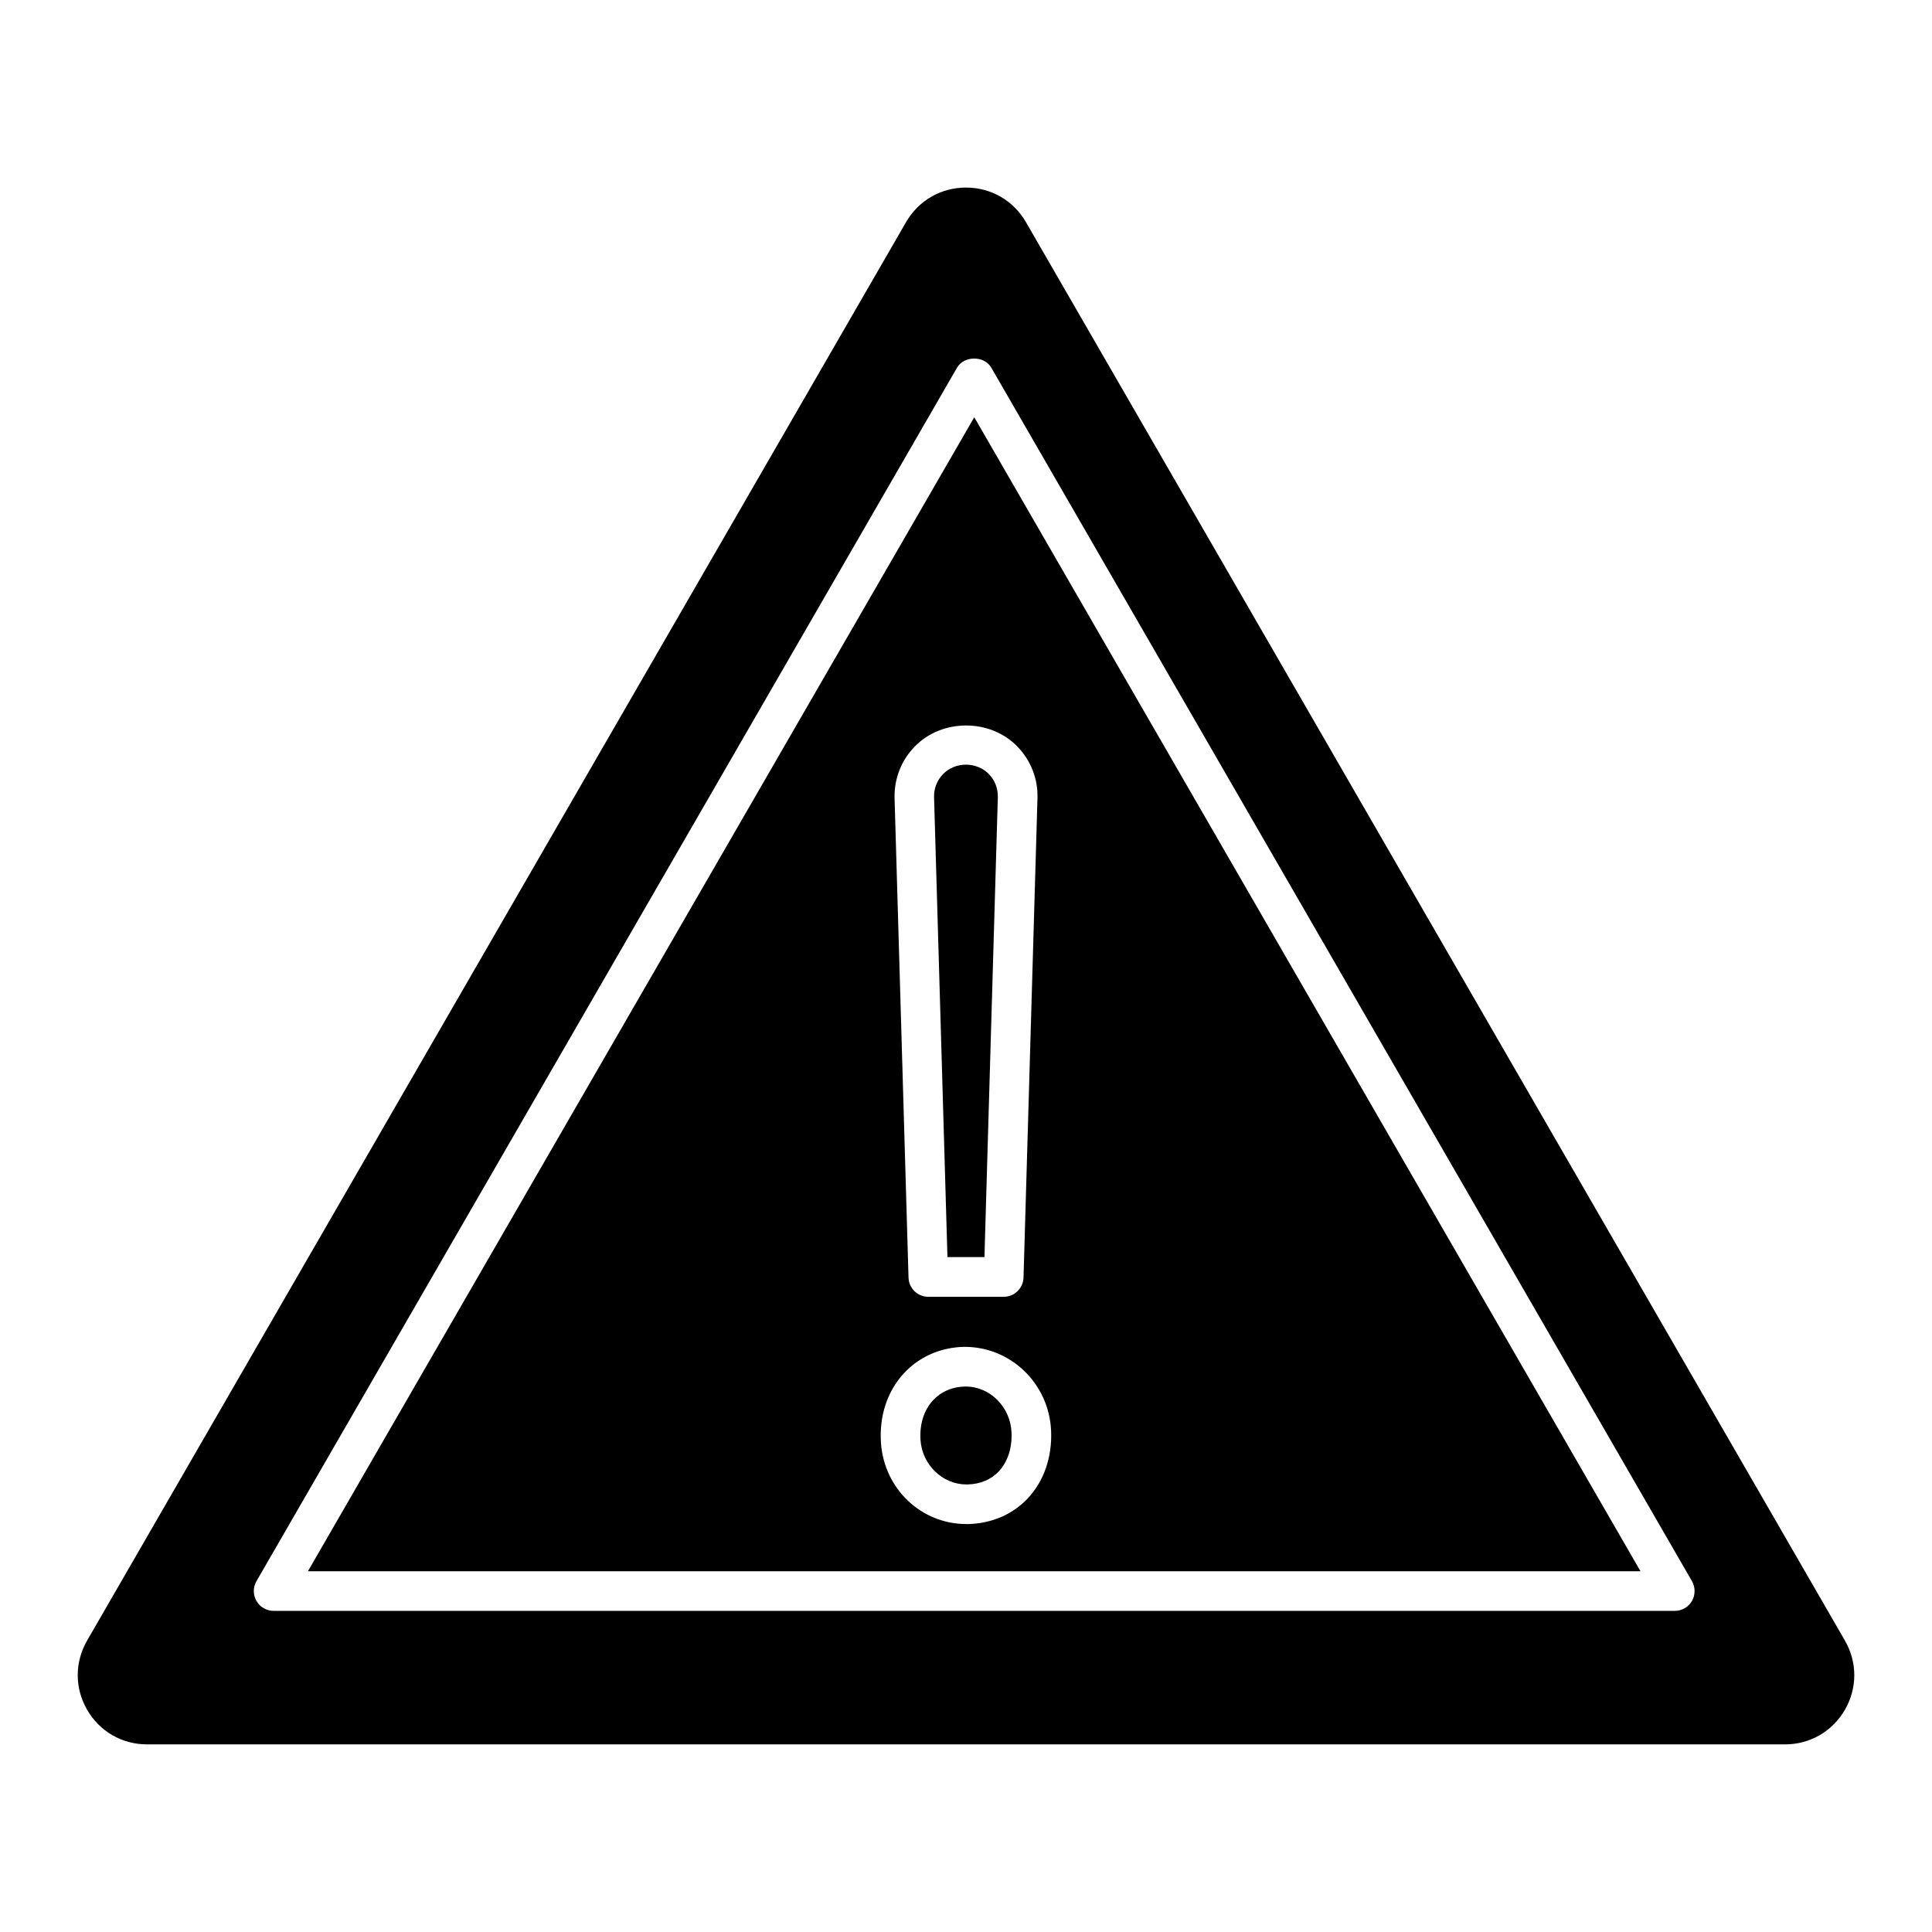
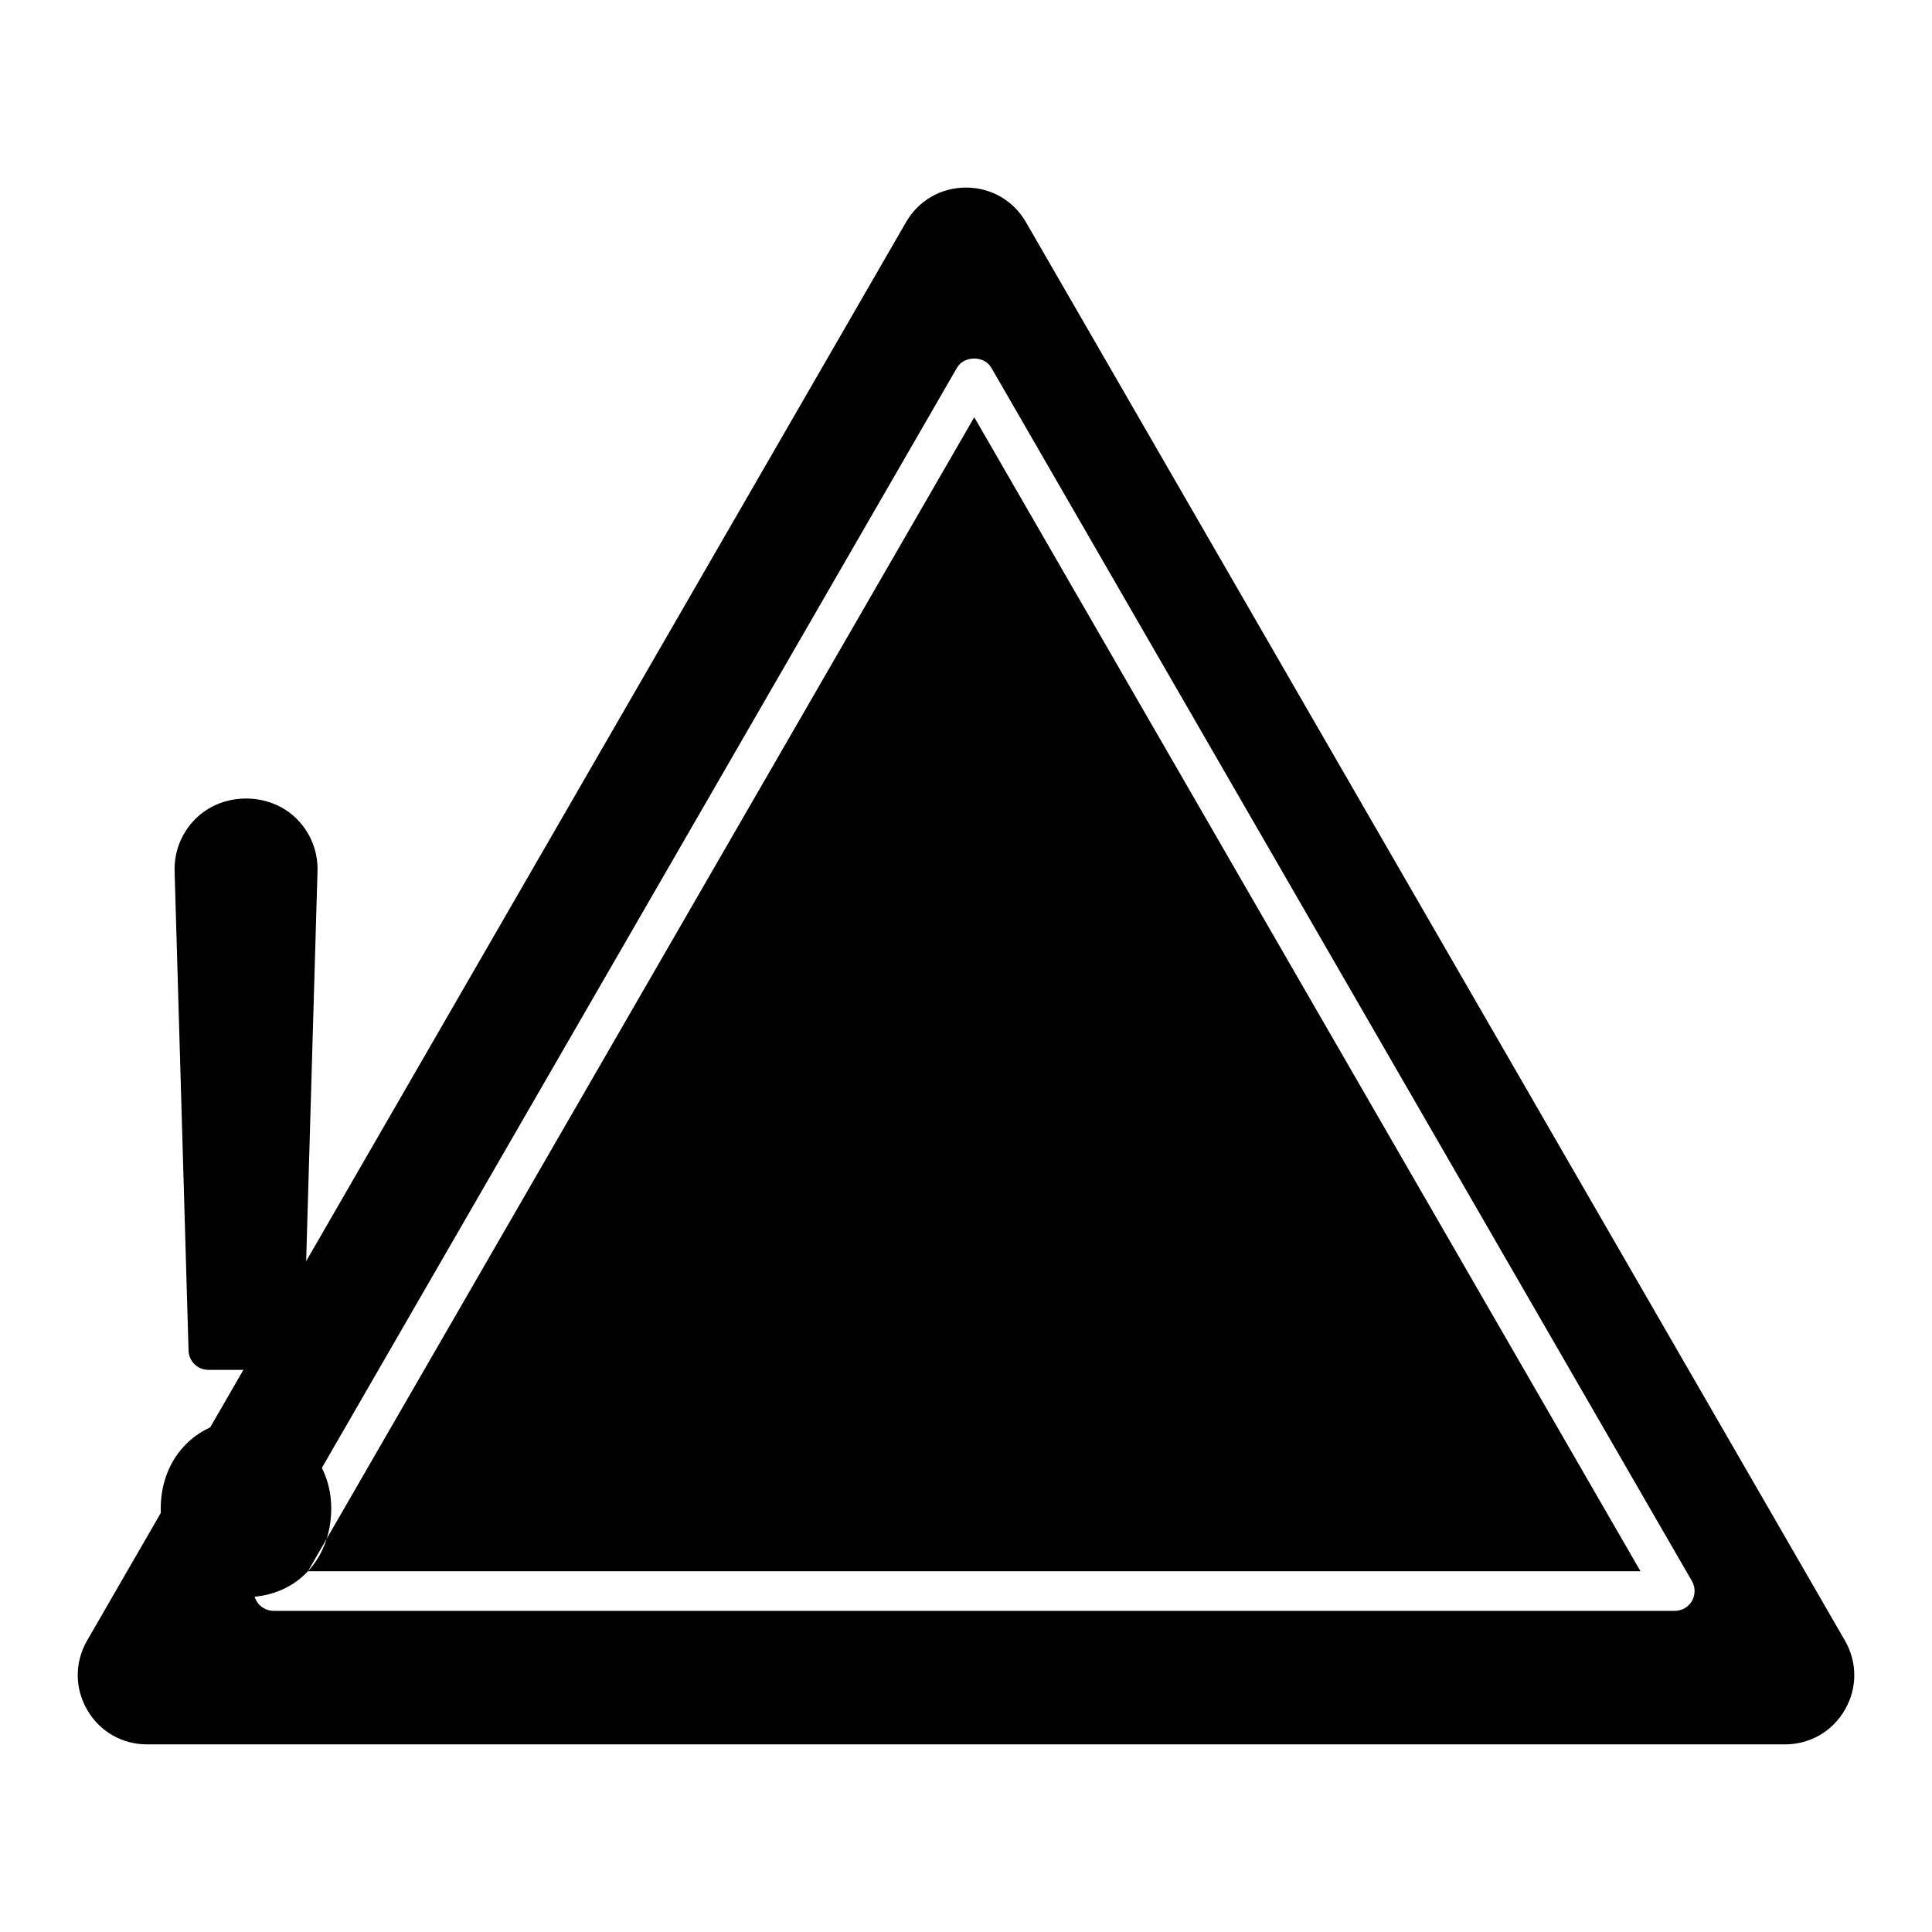
<svg xmlns="http://www.w3.org/2000/svg" fill="#000000" width="800px" height="800px" version="1.1" viewBox="144 144 512 512">
  <g>
-     <path d="m225.6 560.4h353.15l-176.56-305.83zm190.8-19.355c-3.945 4.242-9.508 6.656-15.68 6.844h-0.652c-11.922 0-21.789-9.34-22.609-21.559-0.461-7.055 1.66-13.562 6.004-18.305 4.074-4.449 9.762-6.969 16.039-7.094 12.363-0.082 22.523 9.762 23.051 22.273 0.289 6.945-1.891 13.285-6.152 17.84zm2.539-185.46-3.695 126.98c-0.082 2.832-2.414 5.102-5.246 5.102h-19.984c-2.832 0-5.164-2.246-5.246-5.102l-3.695-126.98c-0.148-5.164 1.742-10.055 5.352-13.75 7.199-7.43 19.984-7.43 27.184 0 3.59 3.695 5.5 8.586 5.332 13.75z" />
+     <path d="m225.6 560.4h353.15l-176.56-305.83zc-3.945 4.242-9.508 6.656-15.68 6.844h-0.652c-11.922 0-21.789-9.34-22.609-21.559-0.461-7.055 1.66-13.562 6.004-18.305 4.074-4.449 9.762-6.969 16.039-7.094 12.363-0.082 22.523 9.762 23.051 22.273 0.289 6.945-1.891 13.285-6.152 17.84zm2.539-185.46-3.695 126.98c-0.082 2.832-2.414 5.102-5.246 5.102h-19.984c-2.832 0-5.164-2.246-5.246-5.102l-3.695-126.98c-0.148-5.164 1.742-10.055 5.352-13.75 7.199-7.43 19.984-7.43 27.184 0 3.59 3.695 5.5 8.586 5.332 13.75z" />
    <path d="m399.93 511.45h-0.211c-3.422 0.062-6.34 1.344-8.5 3.695-2.394 2.602-3.547 6.34-3.273 10.496 0.441 6.551 5.856 11.754 12.156 11.754h0.336c3.379-0.082 6.234-1.301 8.293-3.504 2.309-2.5 3.504-6.129 3.336-10.242-0.273-6.781-5.691-12.199-12.137-12.199z" />
-     <path d="m393.93 349.13c-1.617 1.66-2.457 3.84-2.394 6.129l3.547 121.88h9.805l3.547-121.88c0.062-2.309-0.777-4.492-2.394-6.129-3.191-3.316-8.898-3.316-12.109 0z" />
    <path d="m415.89 202.88c-3.316-5.75-9.258-9.172-15.891-9.172s-12.574 3.422-15.891 9.172l-217.02 375.88c-3.316 5.75-3.316 12.617 0 18.348 3.316 5.75 9.258 9.172 15.891 9.172h434.05c6.633 0 12.574-3.422 15.891-9.172 3.316-5.731 3.316-12.594 0-18.348zm176.5 365.39c-0.922 1.617-2.664 2.625-4.535 2.625h-371.35c-1.867 0-3.609-1.008-4.535-2.625-0.945-1.617-0.945-3.633 0-5.246l185.65-321.58c1.867-3.234 7.223-3.234 9.09 0l185.68 321.58c0.922 1.617 0.922 3.633 0 5.246z" />
  </g>
</svg>